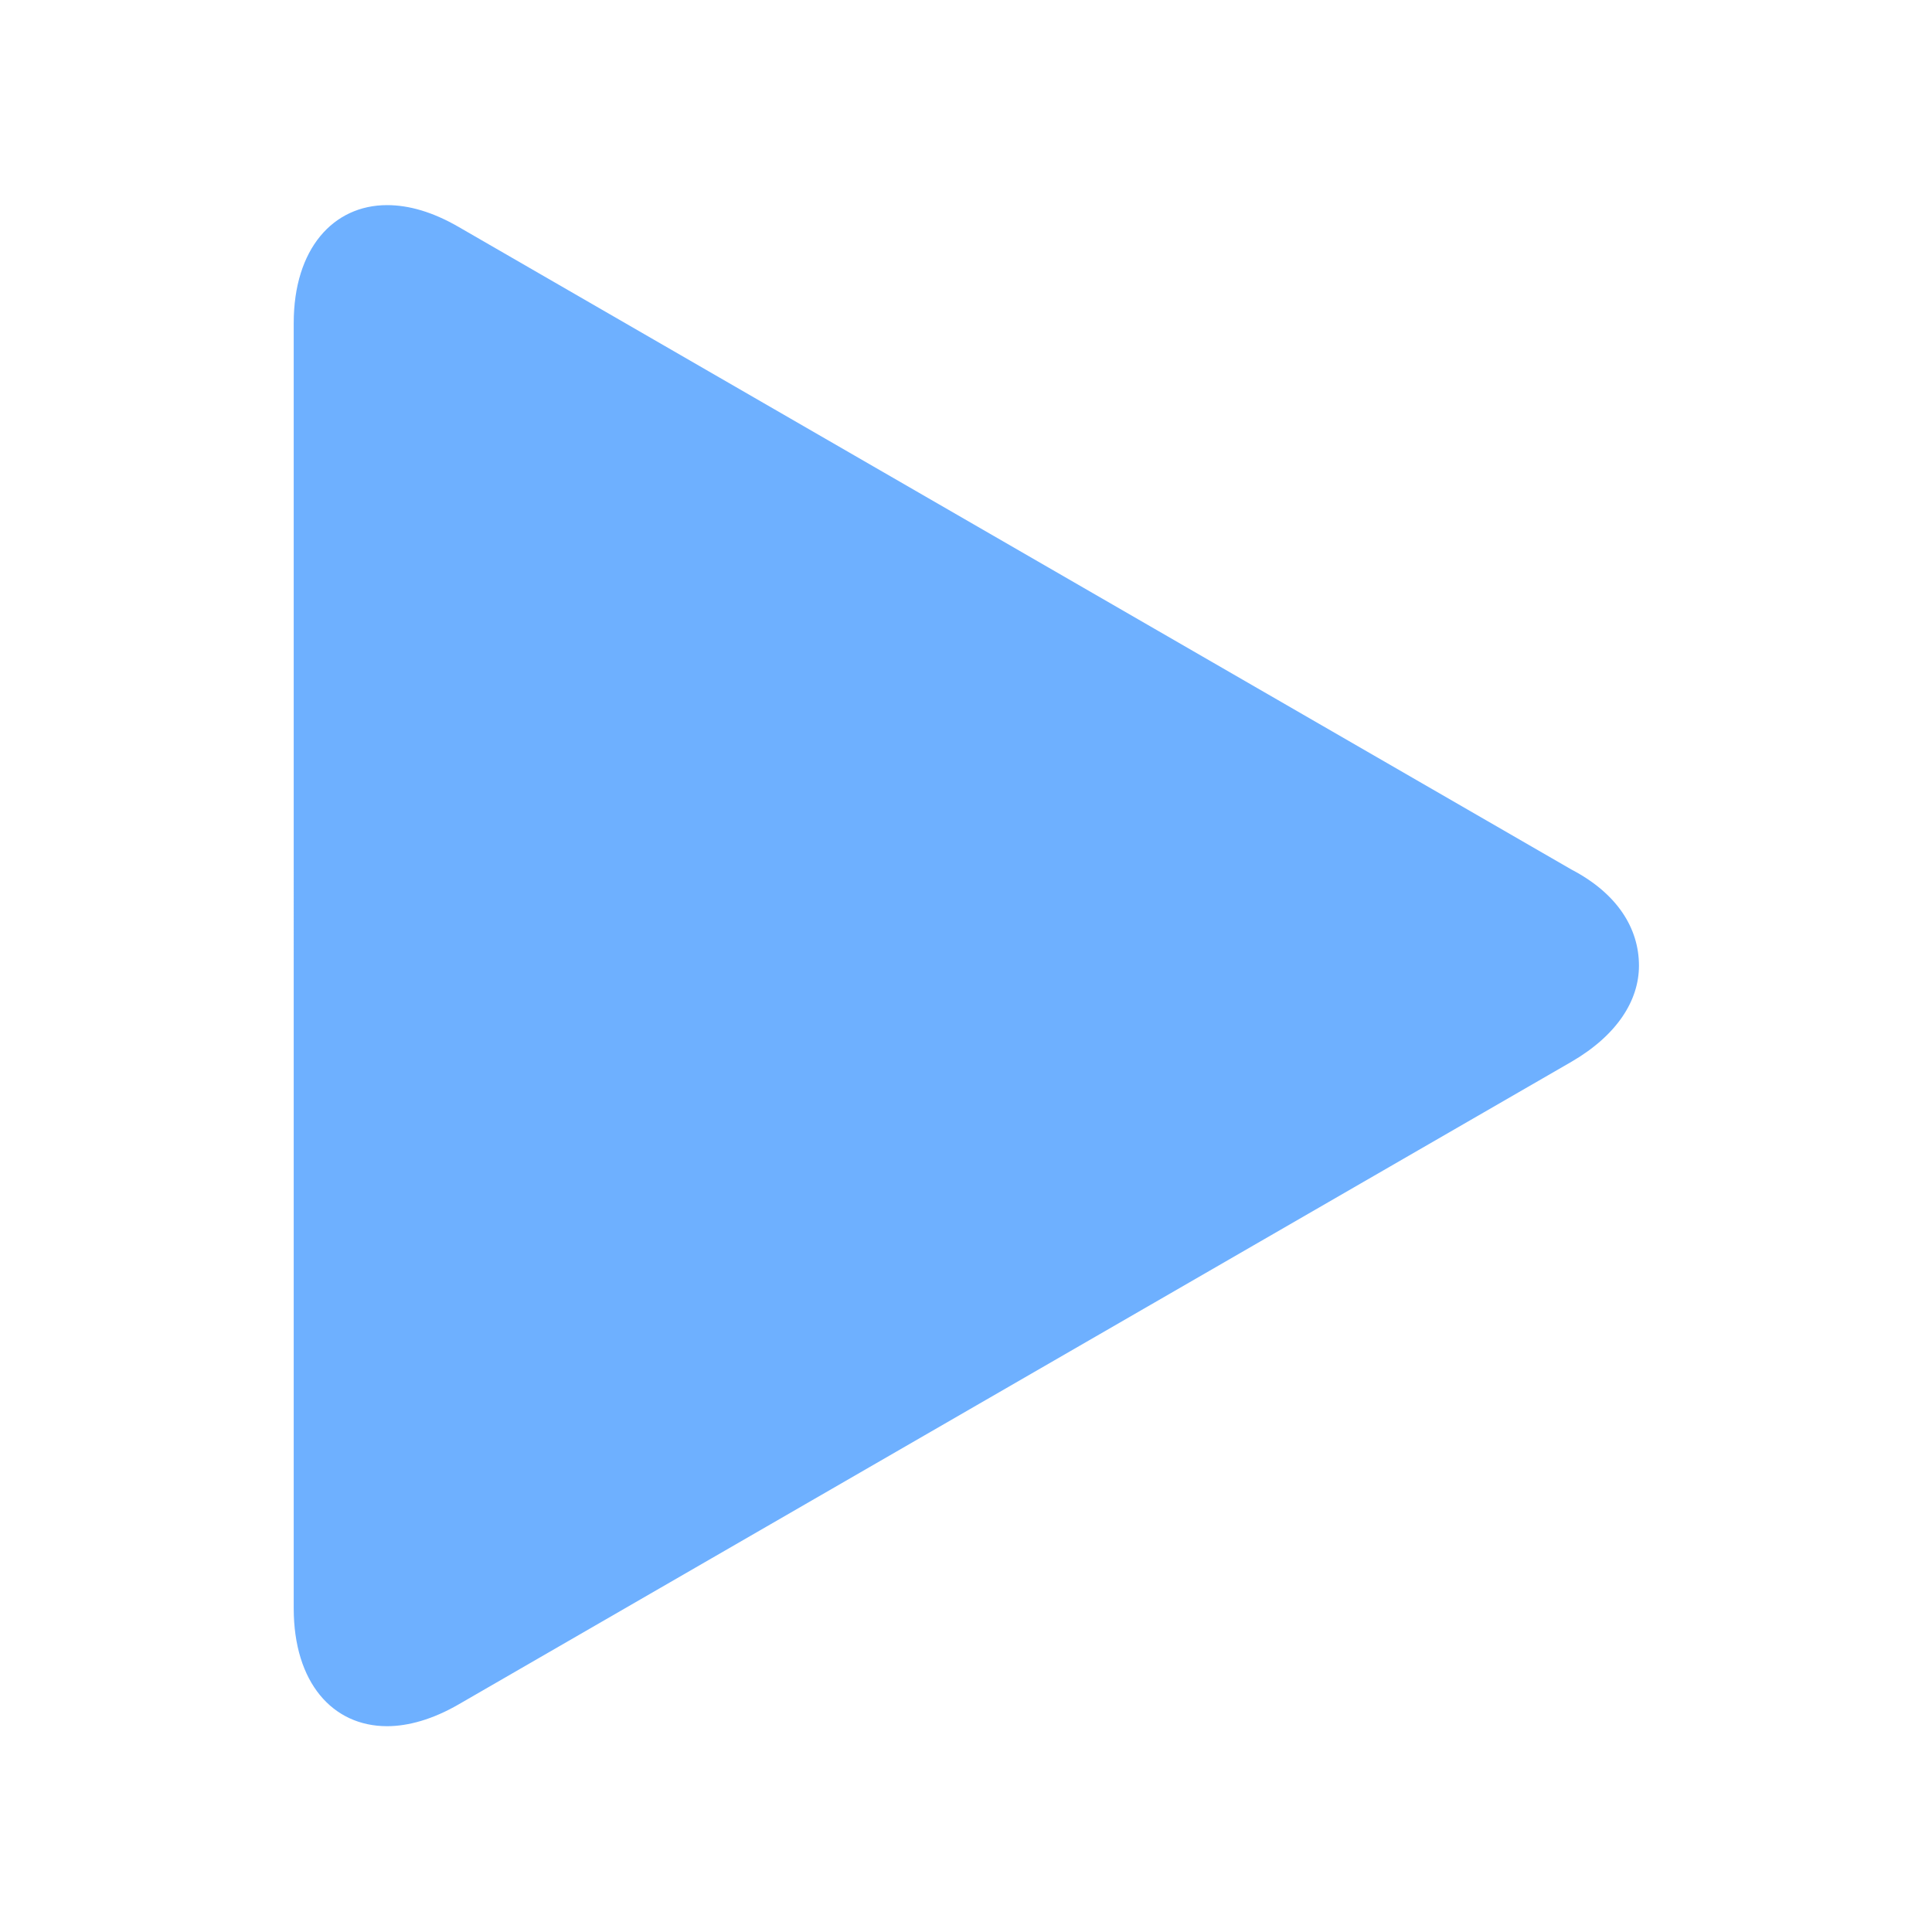
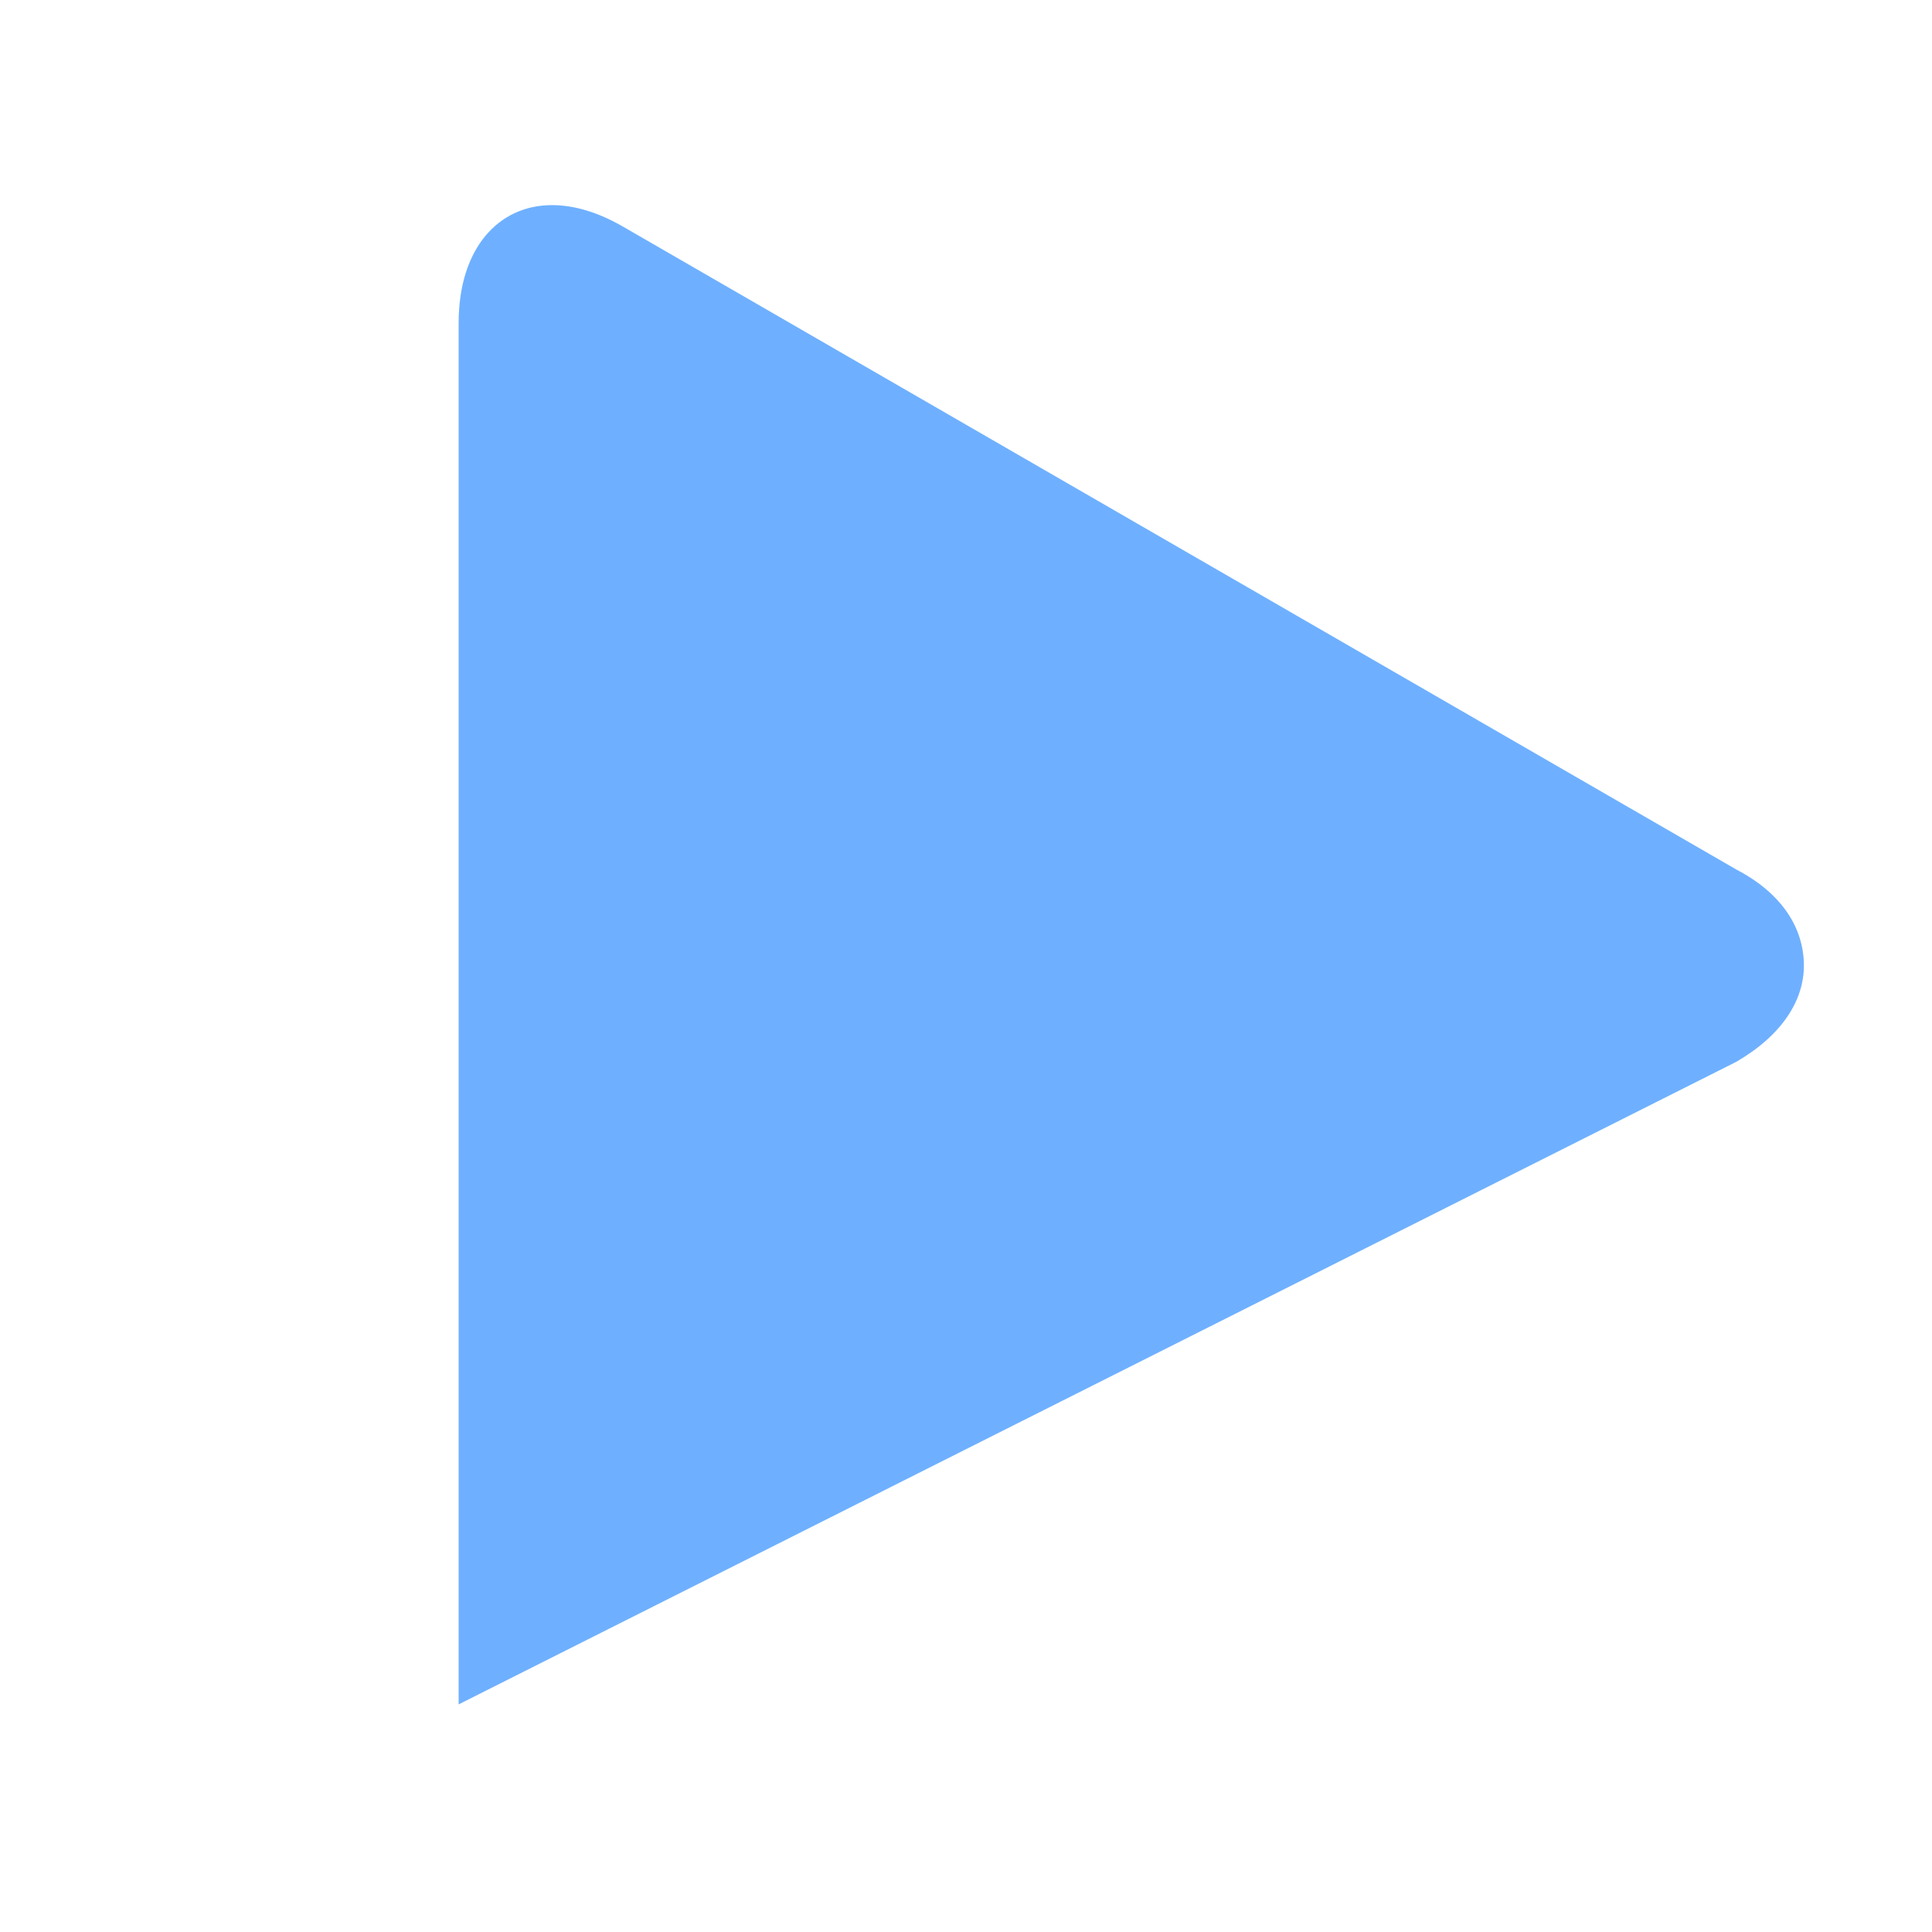
<svg xmlns="http://www.w3.org/2000/svg" viewBox="0 0 283.5 283.5">
-   <path fill="#6eb0ff" d="M67.3 250.1c-3.8 2.2-7.4 3.2-10.5 3.2-8 0-13.7-6.4-13.7-17.3V47.4c0-10.9 5.8-17.3 13.7-17.3 3.2 0 6.7 1 10.5 3.2l163.3 94.3c6.7 3.5 9.9 8.6 9.9 14.1 0 5.1-3.2 10.2-9.9 14.1L67.3 250.1z" />
+   <path fill="#6eb0ff" d="M67.3 250.1V47.4c0-10.9 5.8-17.3 13.7-17.3 3.2 0 6.7 1 10.5 3.2l163.3 94.3c6.7 3.5 9.9 8.6 9.9 14.1 0 5.1-3.2 10.2-9.9 14.1L67.3 250.1z" />
</svg>